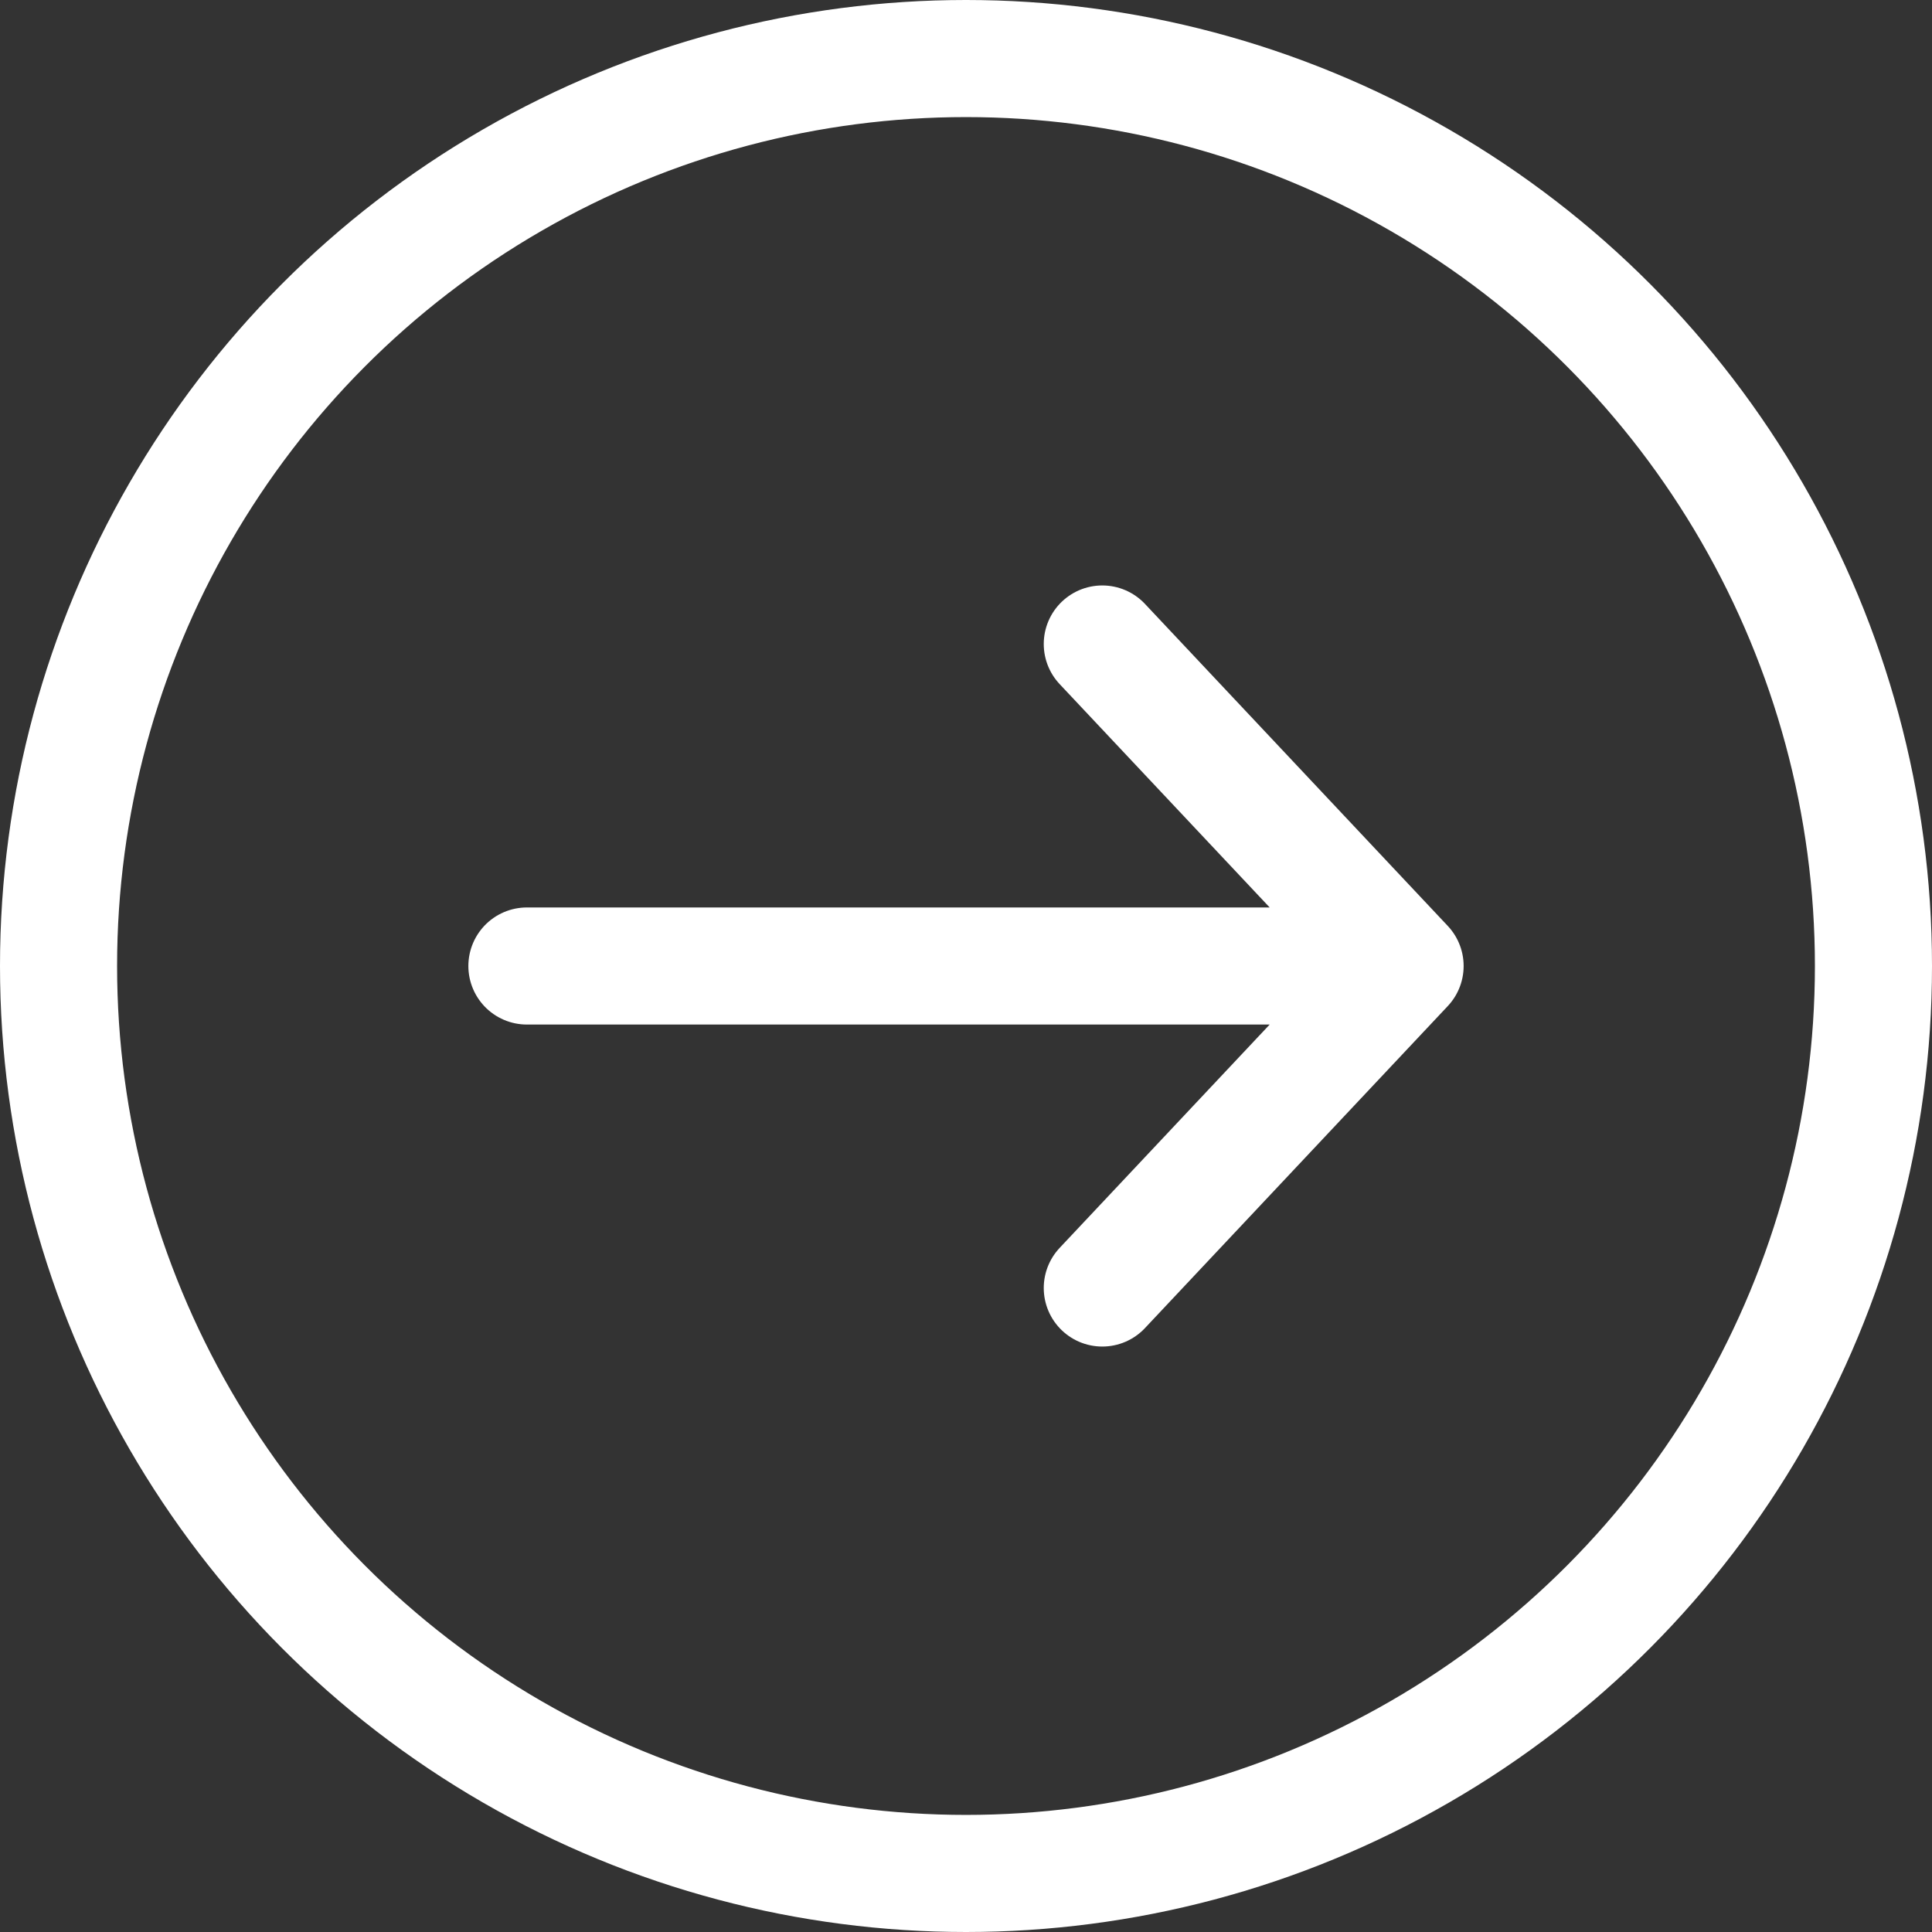
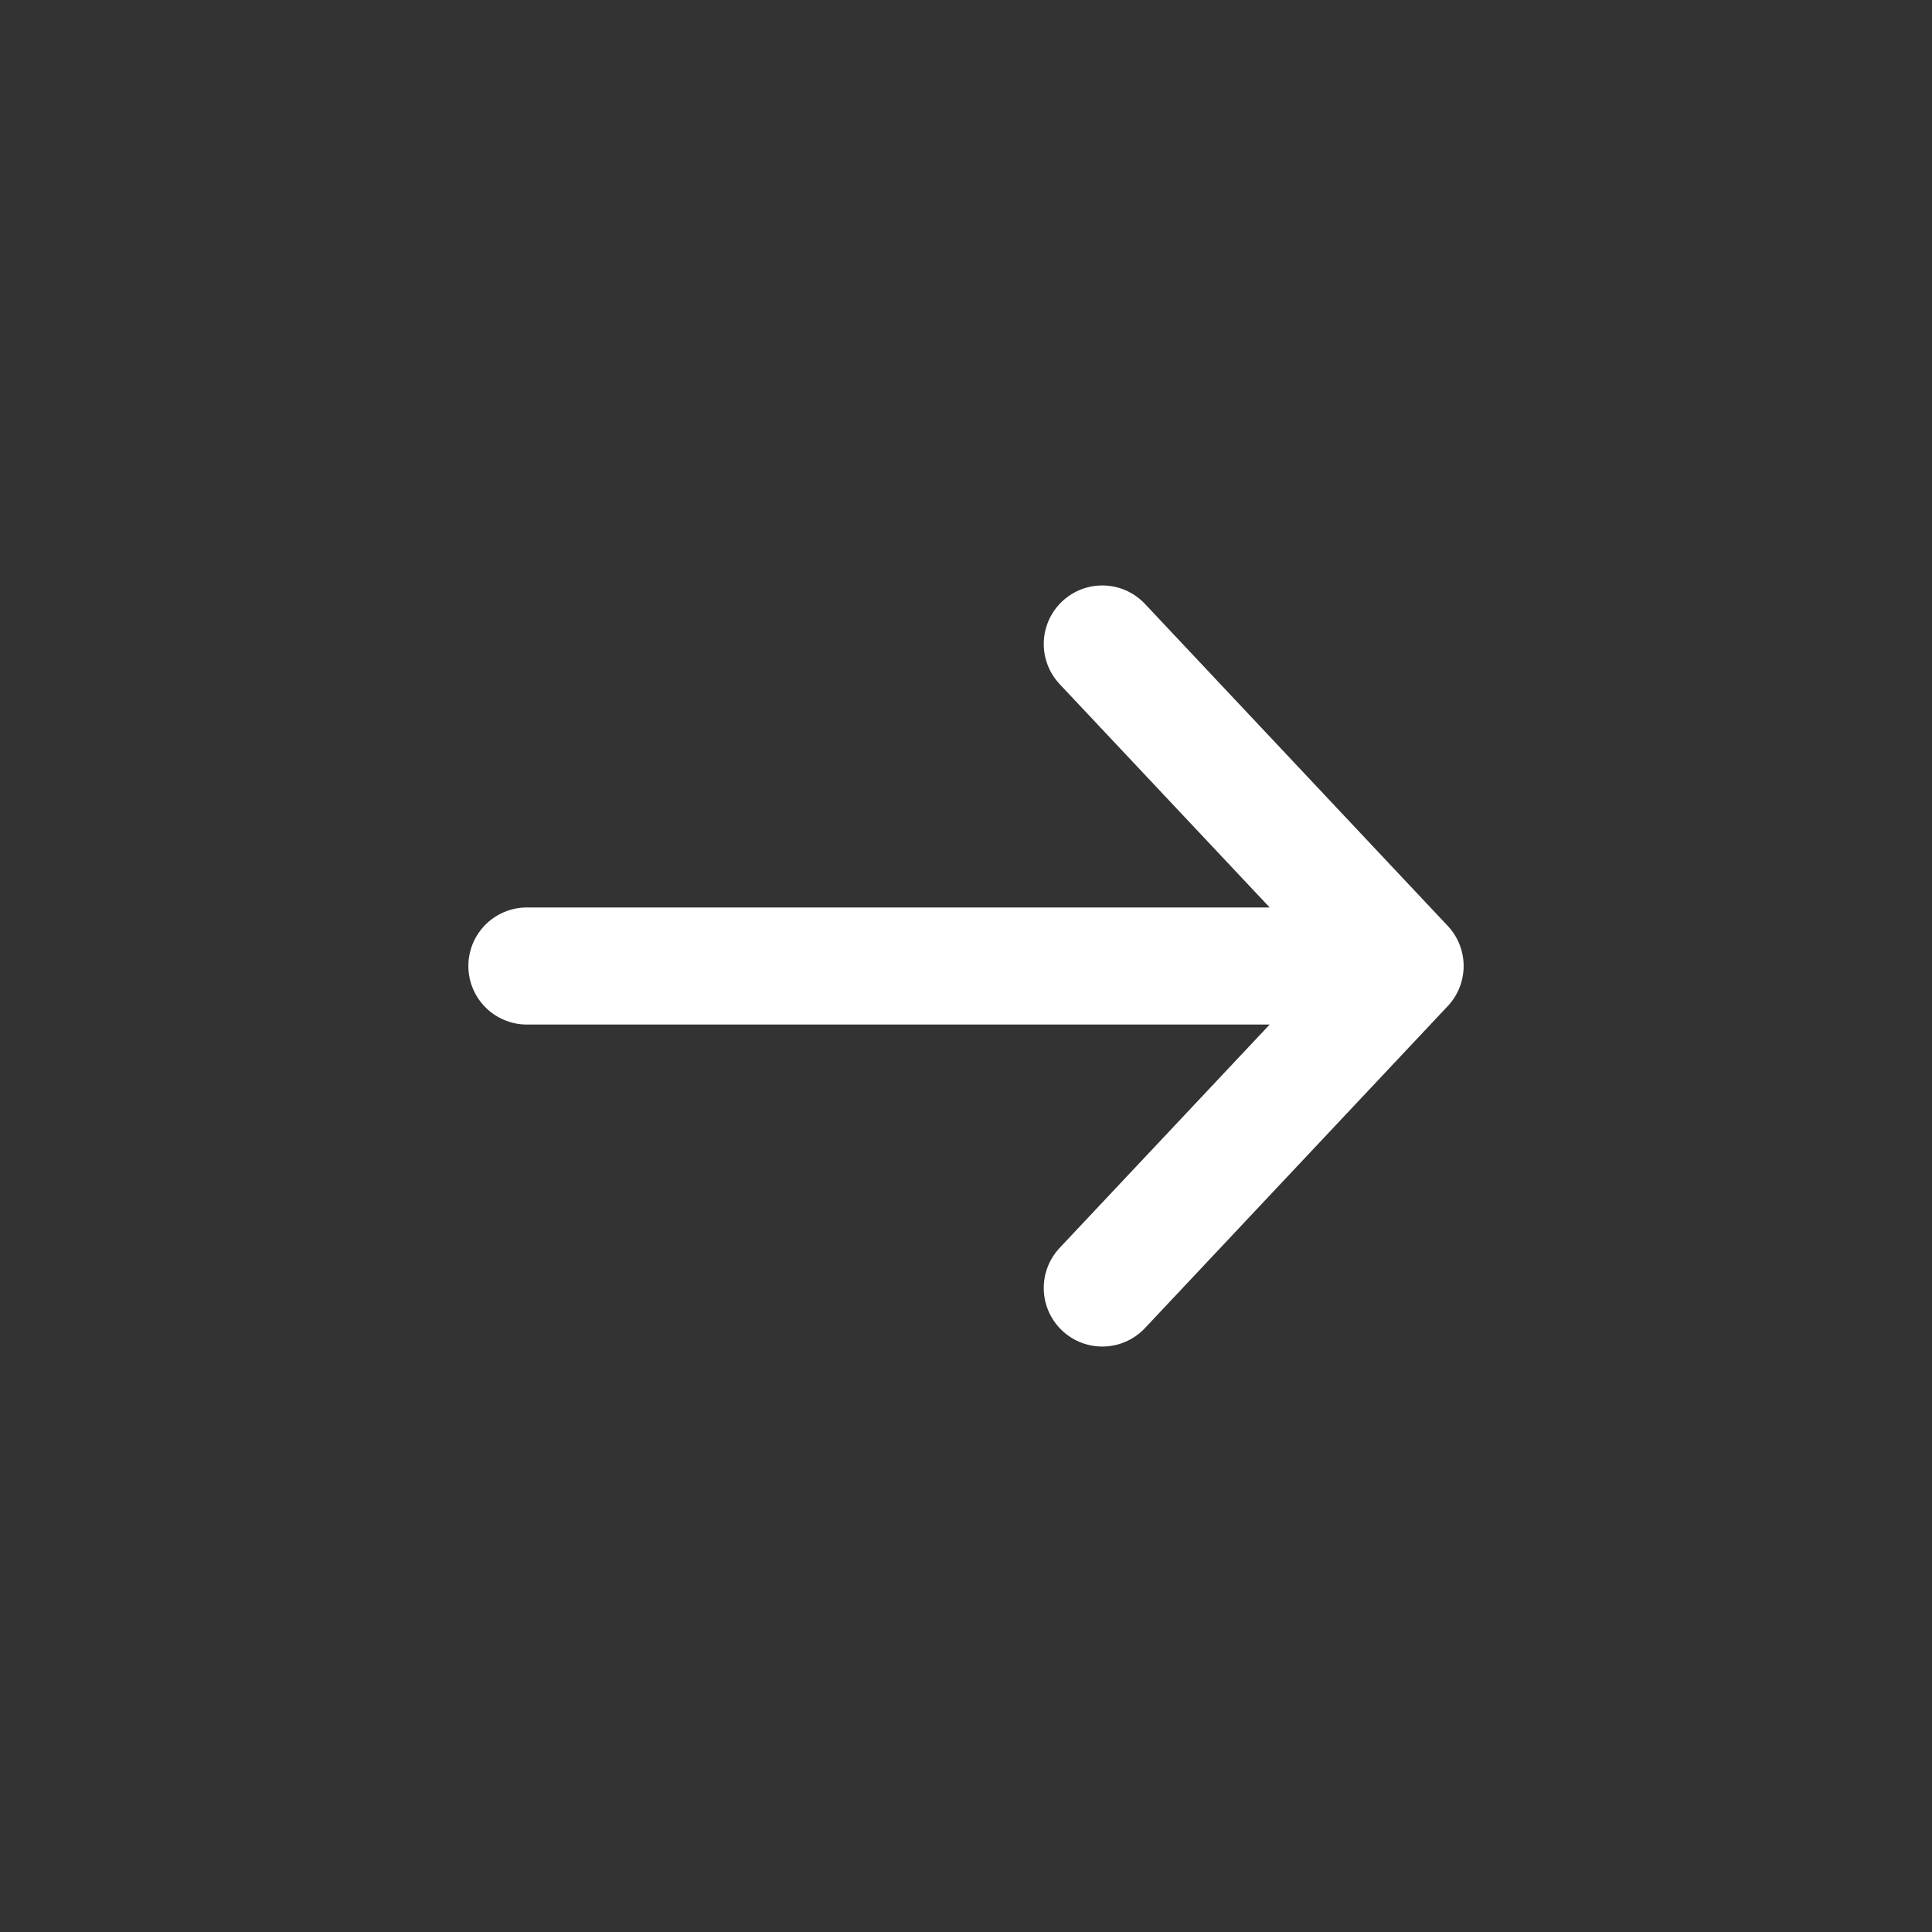
<svg xmlns="http://www.w3.org/2000/svg" width="33" height="33" viewBox="0 0 33 33" fill="none">
  <rect x="0" y="0" width="33" height="33" fill="#333333" stroke="none" />
  <path d="M9 16.5C14.858 16.5 18.142 16.5 24 16.5M24 16.5L18.828 11M24 16.5L18.828 22" stroke="white" stroke-width="2" stroke-linecap="round" />
-   <circle cx="16.5" cy="16.5" r="15.5" stroke="white" stroke-width="2" />
</svg>